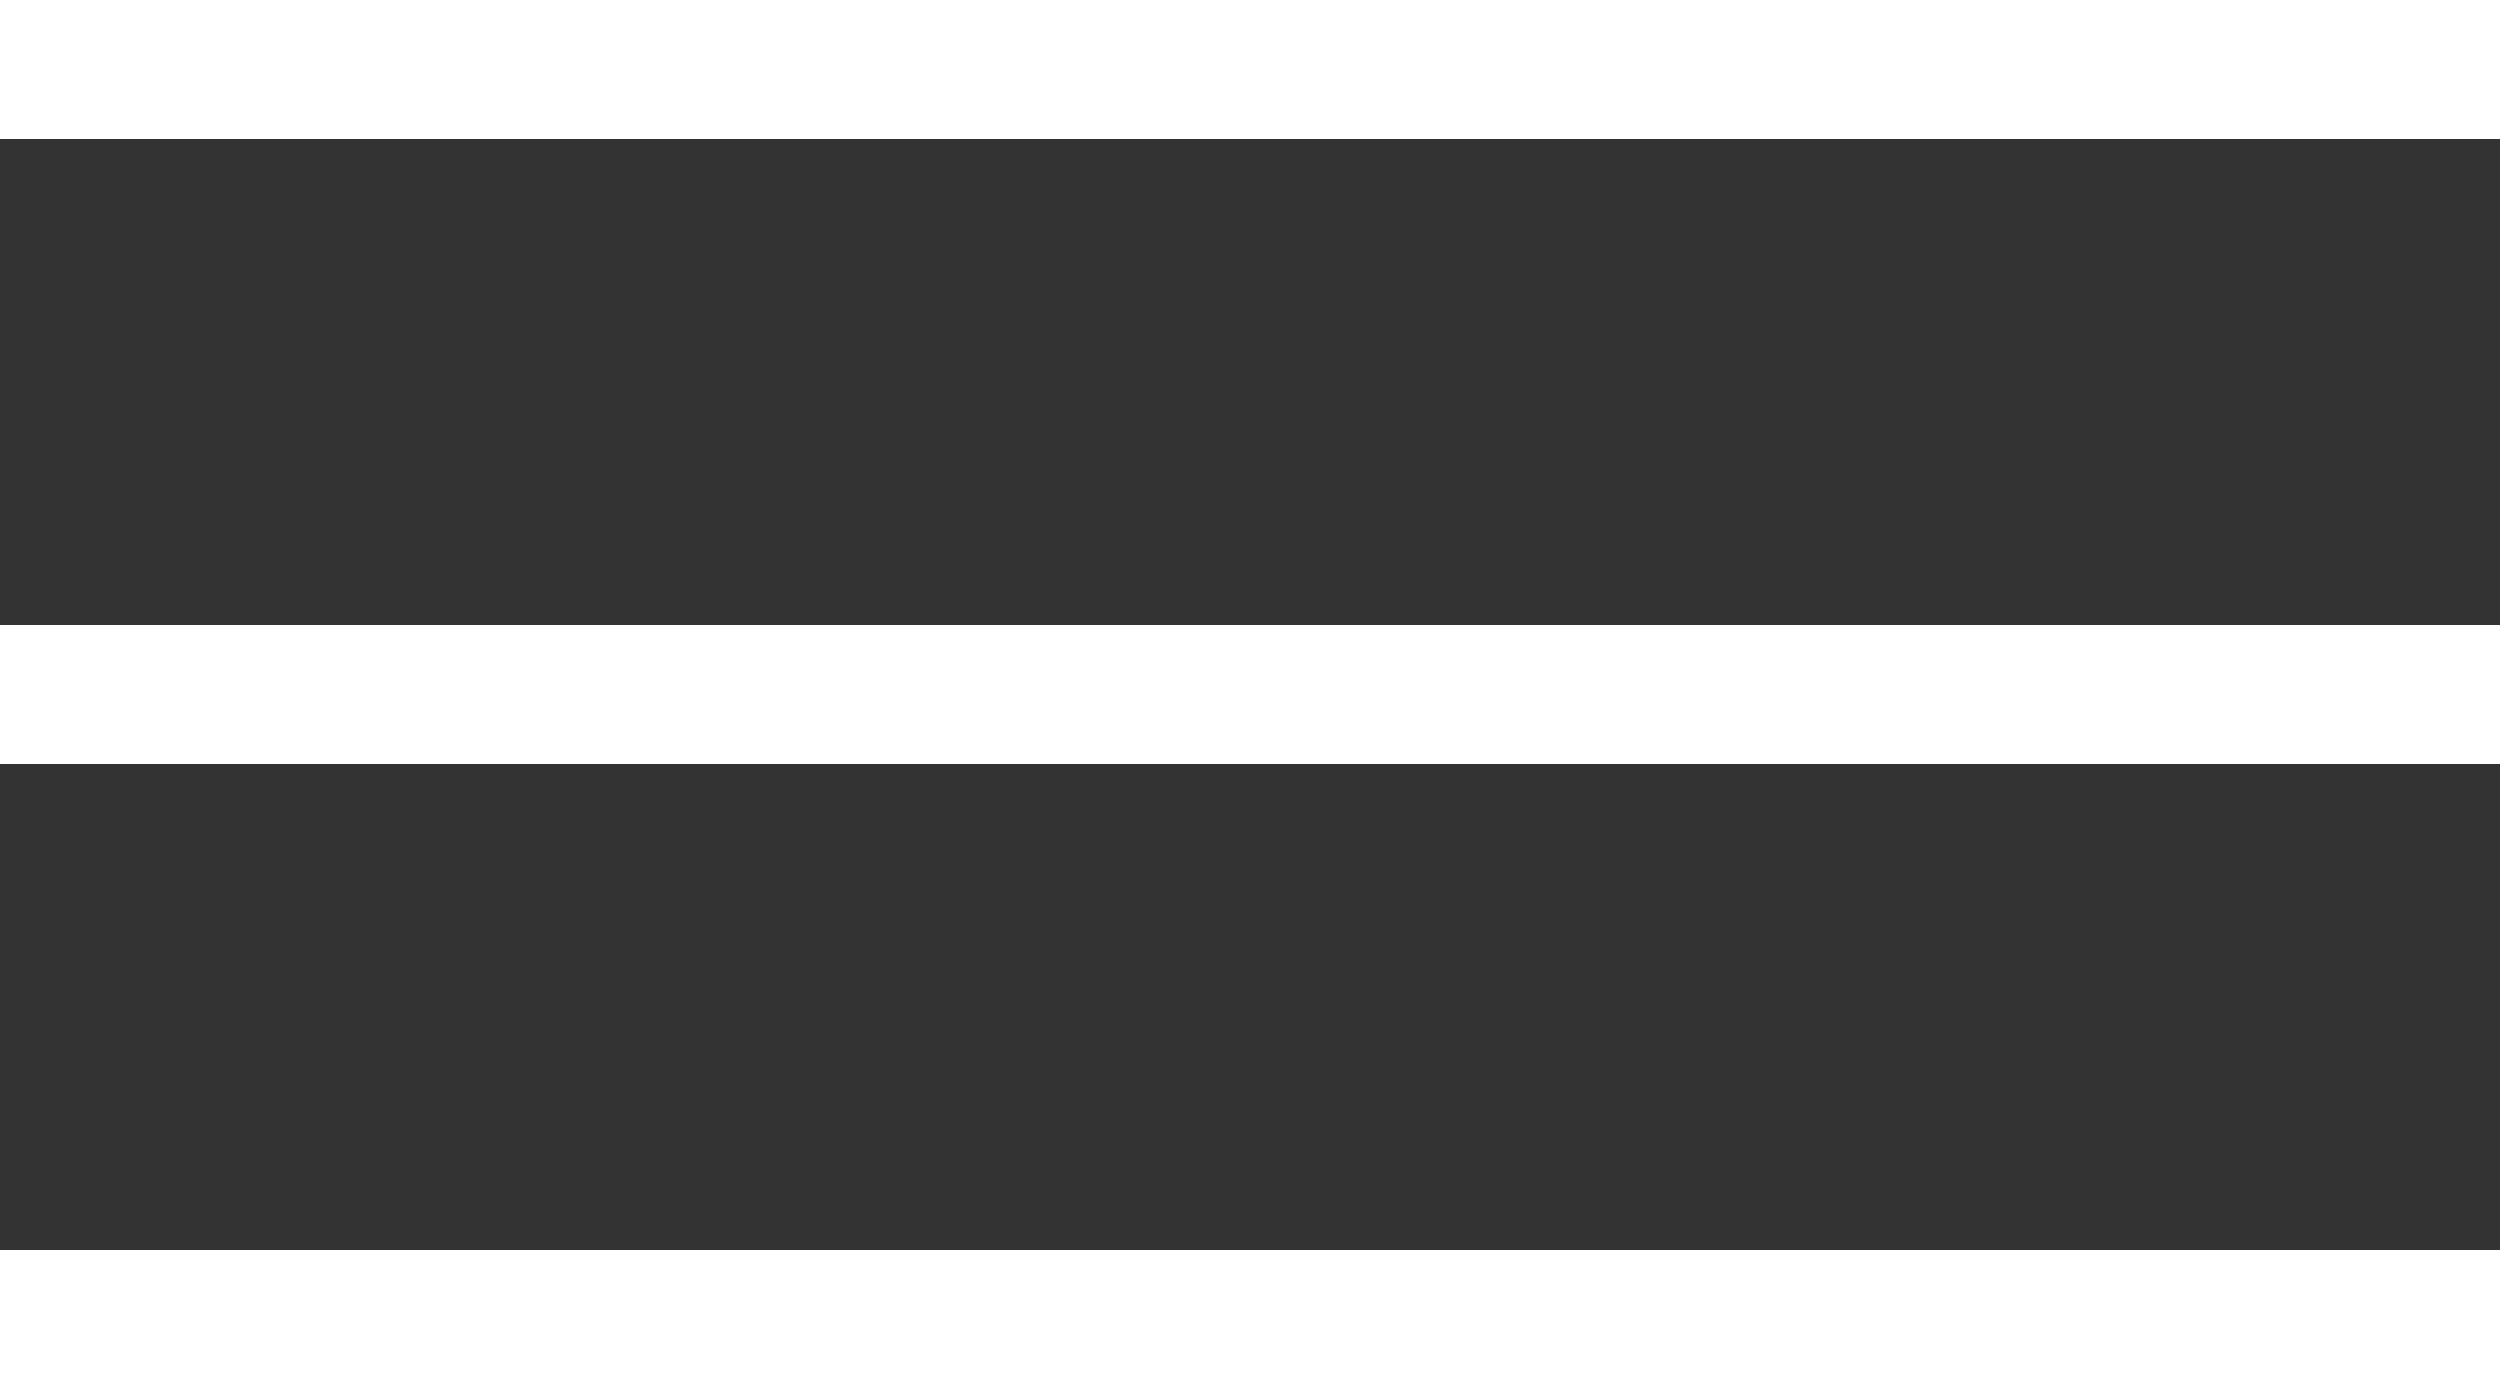
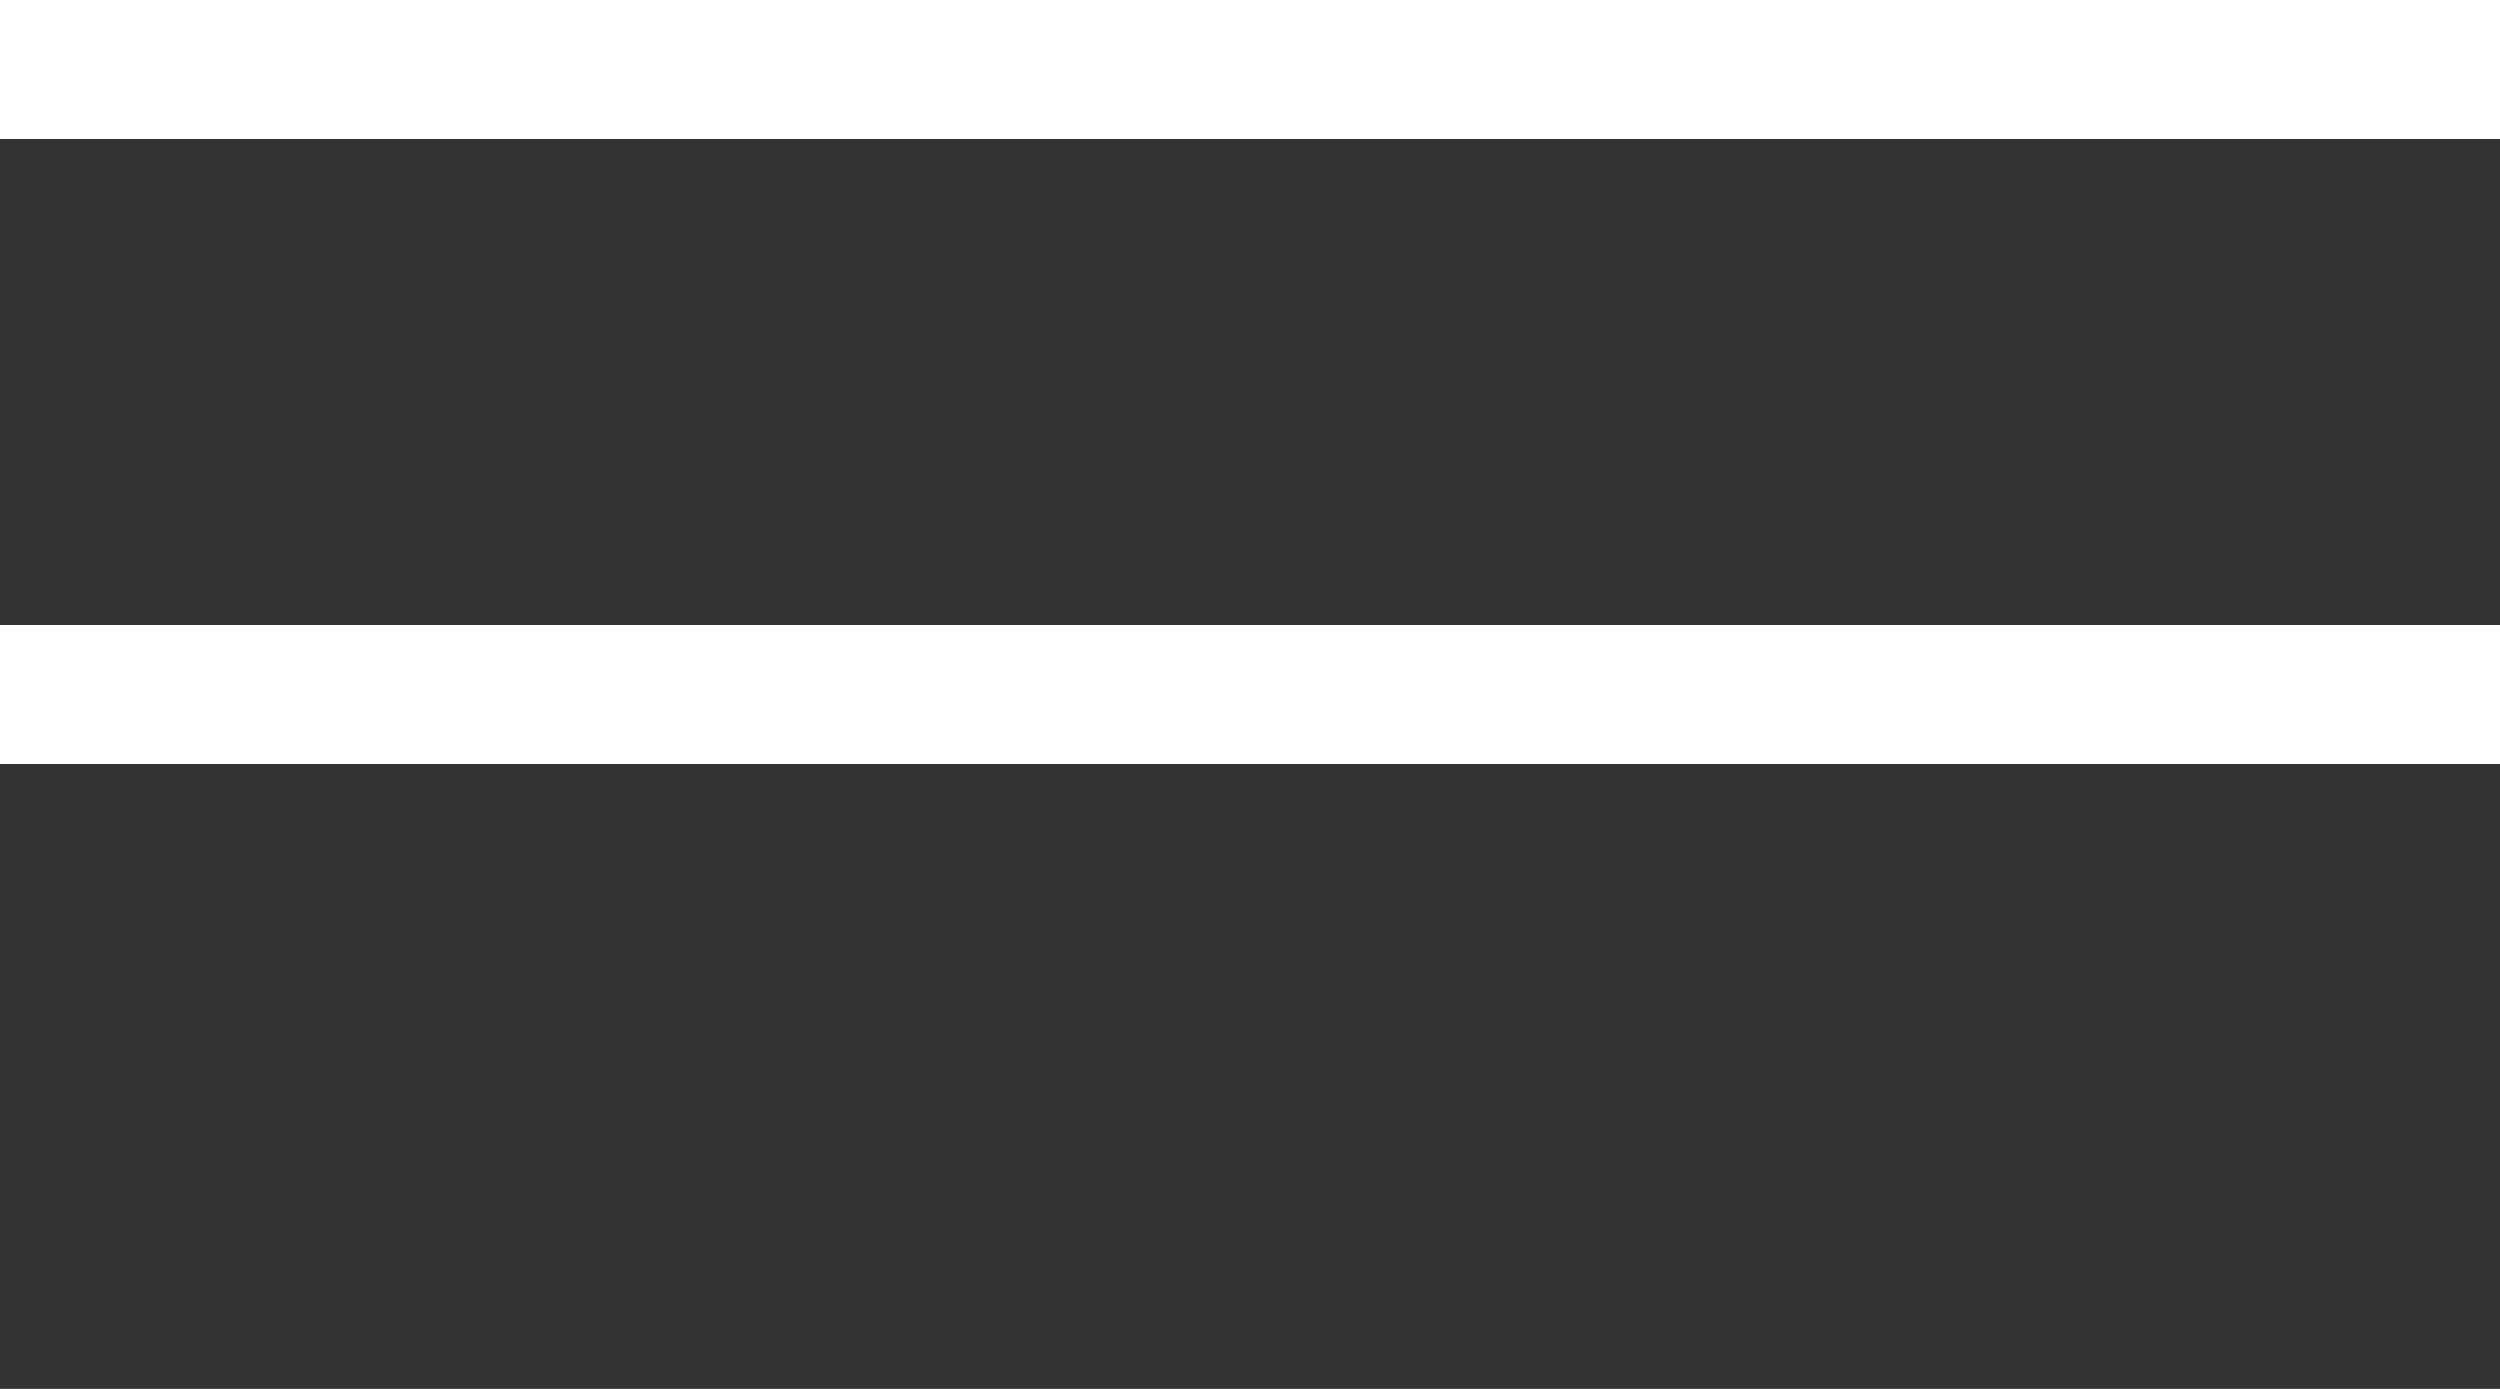
<svg xmlns="http://www.w3.org/2000/svg" width="36" height="20" viewBox="0 0 36 20" fill="none">
  <rect x="0" y="0" width="36" height="20" fill="#333333" stroke="none" />
  <line y1="1" x2="36" y2="1" stroke="white" stroke-width="2" />
  <line y1="1" x2="36" y2="1" stroke="white" stroke-width="2" />
-   <line y1="1" x2="36" y2="1" stroke="white" stroke-width="2" />
-   <line y1="19" x2="36" y2="19" stroke="white" stroke-width="2" />
-   <line y1="19" x2="36" y2="19" stroke="white" stroke-width="2" />
-   <line y1="19" x2="36" y2="19" stroke="white" stroke-width="2" />
-   <line y1="10" x2="36" y2="10" stroke="white" stroke-width="2" />
  <line y1="10" x2="36" y2="10" stroke="white" stroke-width="2" />
  <line y1="10" x2="36" y2="10" stroke="white" stroke-width="2" />
</svg>